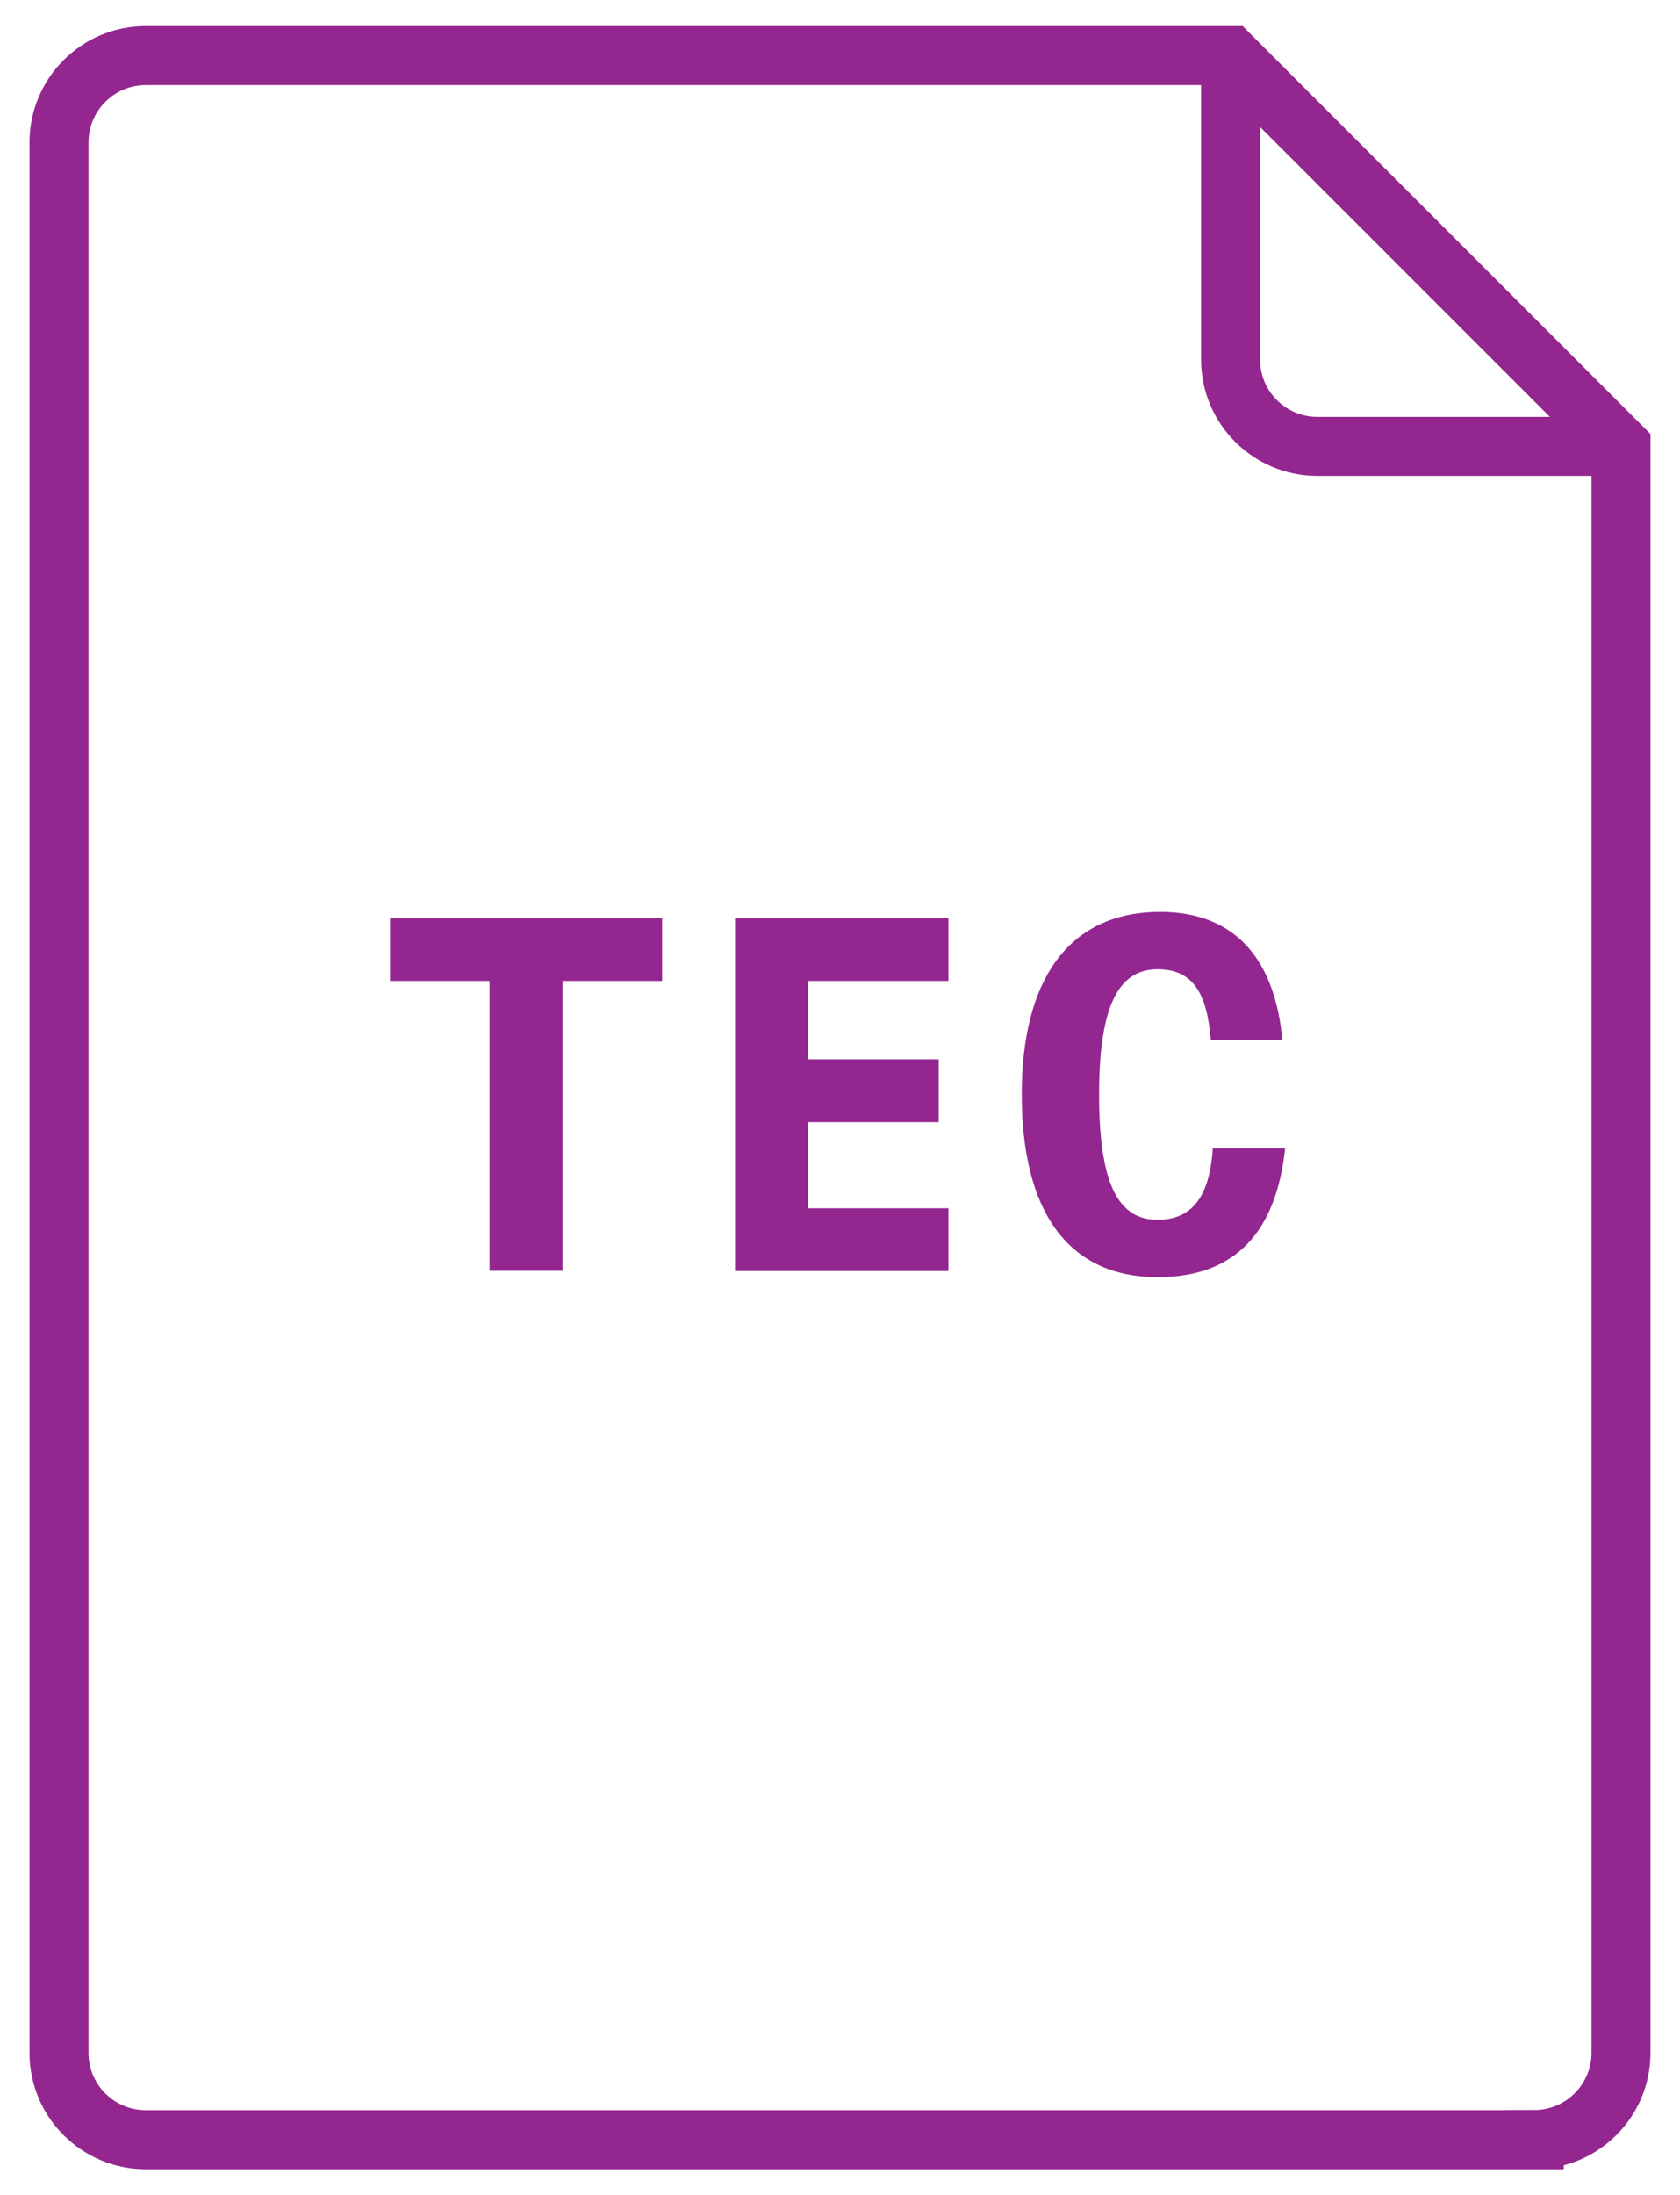
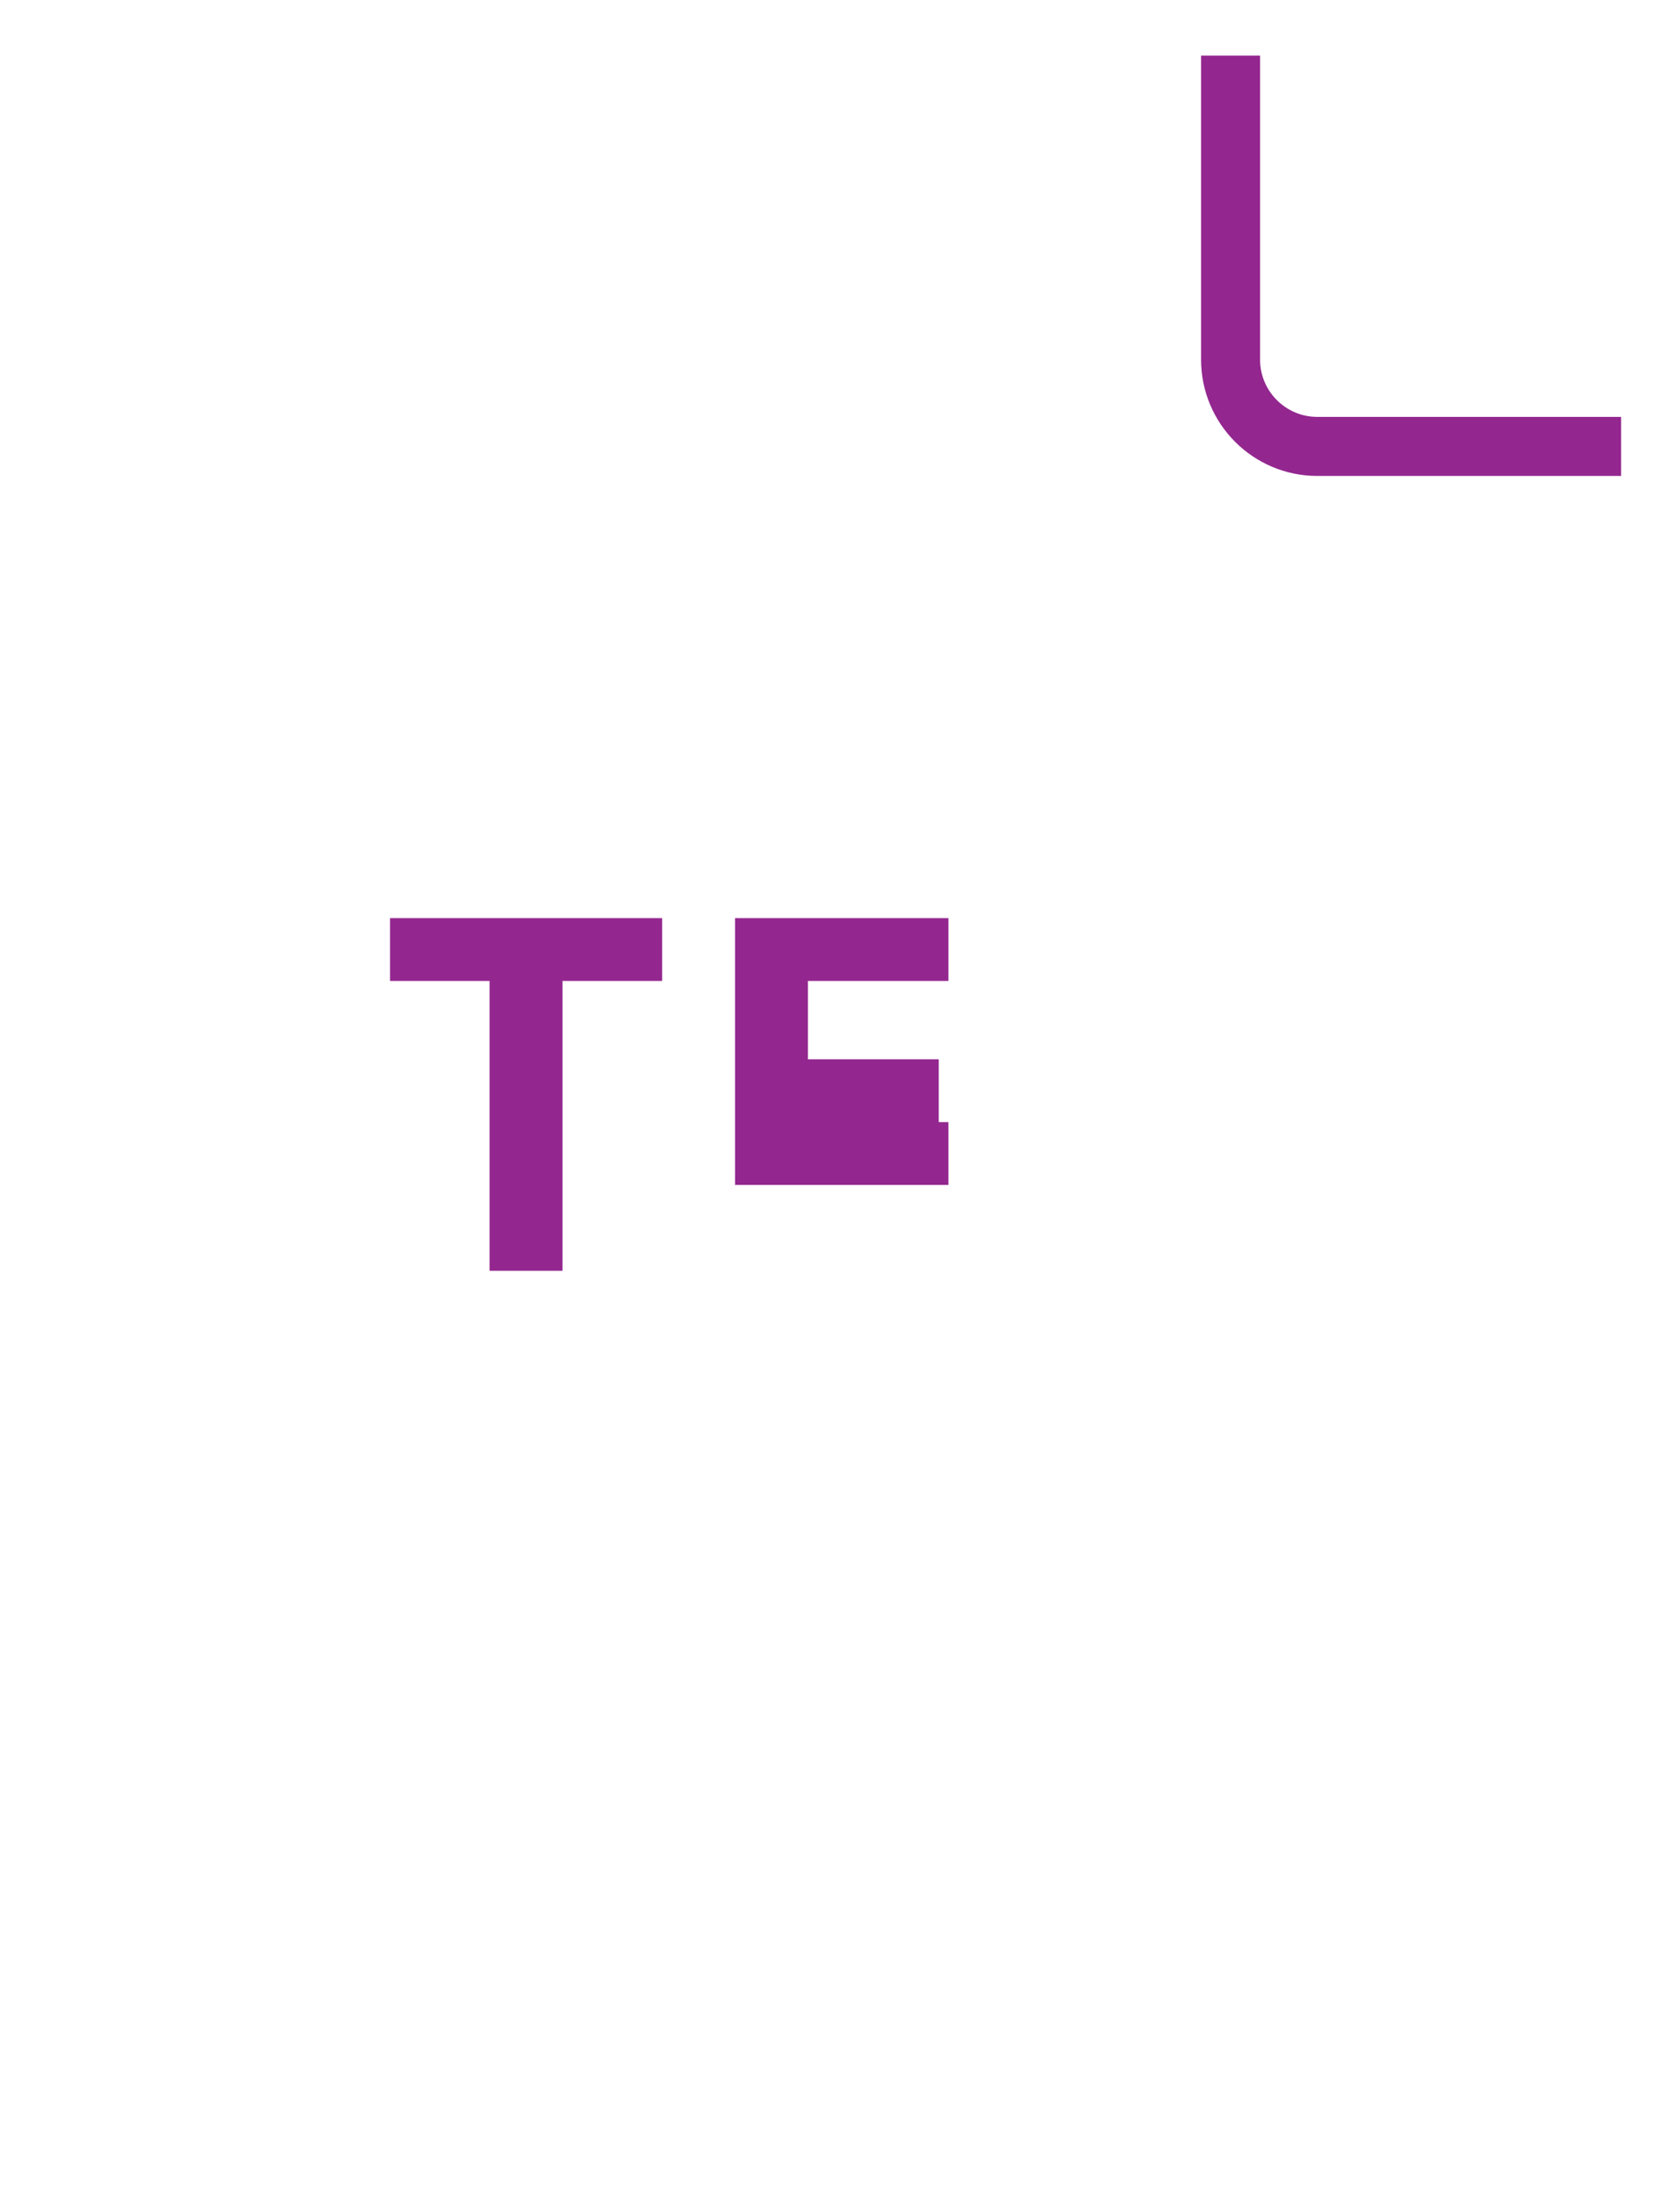
<svg xmlns="http://www.w3.org/2000/svg" id="disegno_L1" viewBox="0 0 121 158">
  <defs>
    <style>.cls-1{fill:#93278f;}.cls-2{fill:none;stroke:#93278f;stroke-miterlimit:10;stroke-width:4.25px;}</style>
  </defs>
-   <path class="cls-2" d="M110.5,154H10.5c-3.45,0-6.25-2.8-6.25-6.25V10.25c0-3.45,2.8-6.25,6.25-6.25h78.12l28.13,28.12v115.62c0,3.45-2.8,6.25-6.25,6.25Z" />
  <path class="cls-2" d="M88.63,4v21.88c0,3.45,2.8,6.25,6.25,6.25h21.88" />
  <path class="cls-1" d="M35.27,70.6h-7.18v-4.52h19.6v4.52h-7.18v20.86h-5.25v-20.86Z" />
-   <path class="cls-1" d="M52.94,66.08h15.37v4.52h-10.12v5.64h9.42v4.52h-9.42v6.2h10.12v4.52h-15.37v-25.38Z" />
-   <path class="cls-1" d="M92.56,82.64c-.63,5.92-3.5,9.28-9.17,9.28-6.62,0-9.8-4.94-9.8-13.16s3.36-13.13,9.98-13.13c5.6,0,8.29,3.68,8.79,9.24h-5.15c-.28-3.47-1.33-5.11-3.85-5.11-2.8,0-4.2,2.66-4.2,9s1.33,9.03,4.2,9.03c2.28,0,3.75-1.37,3.99-5.15h5.21Z" />
+   <path class="cls-1" d="M52.94,66.08h15.37v4.52h-10.12v5.64h9.42v4.52h-9.42h10.12v4.52h-15.37v-25.38Z" />
</svg>